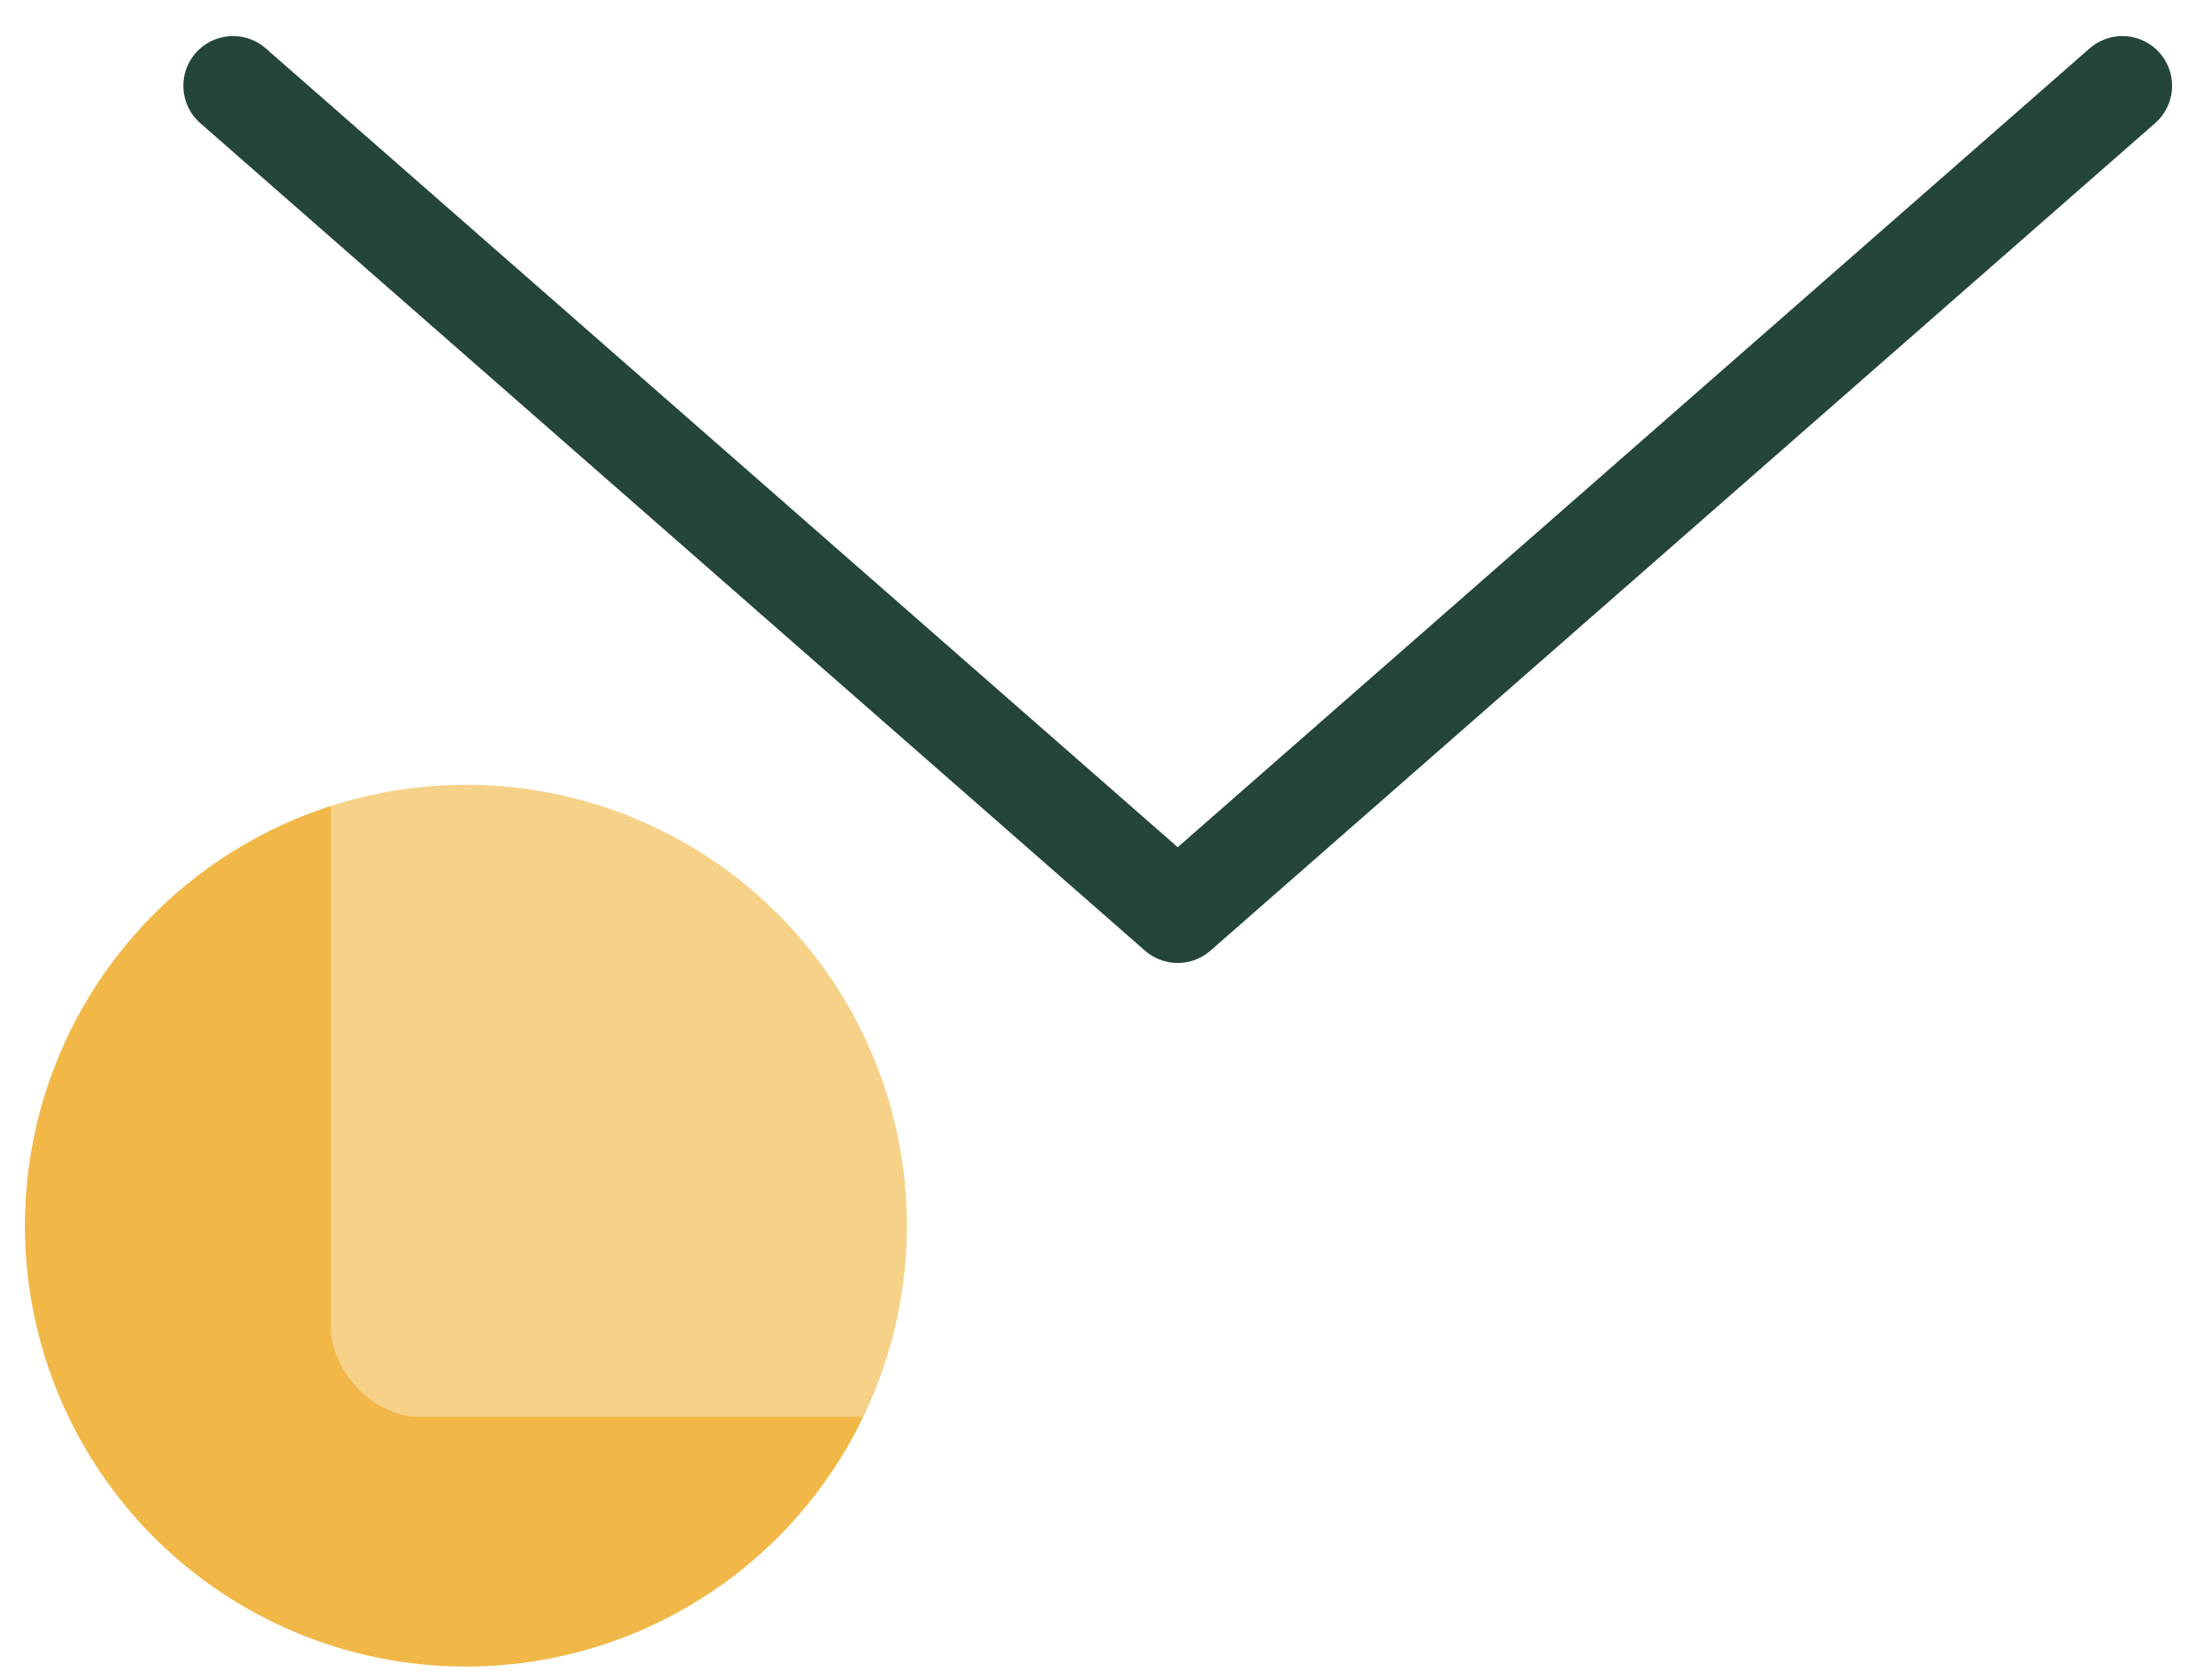
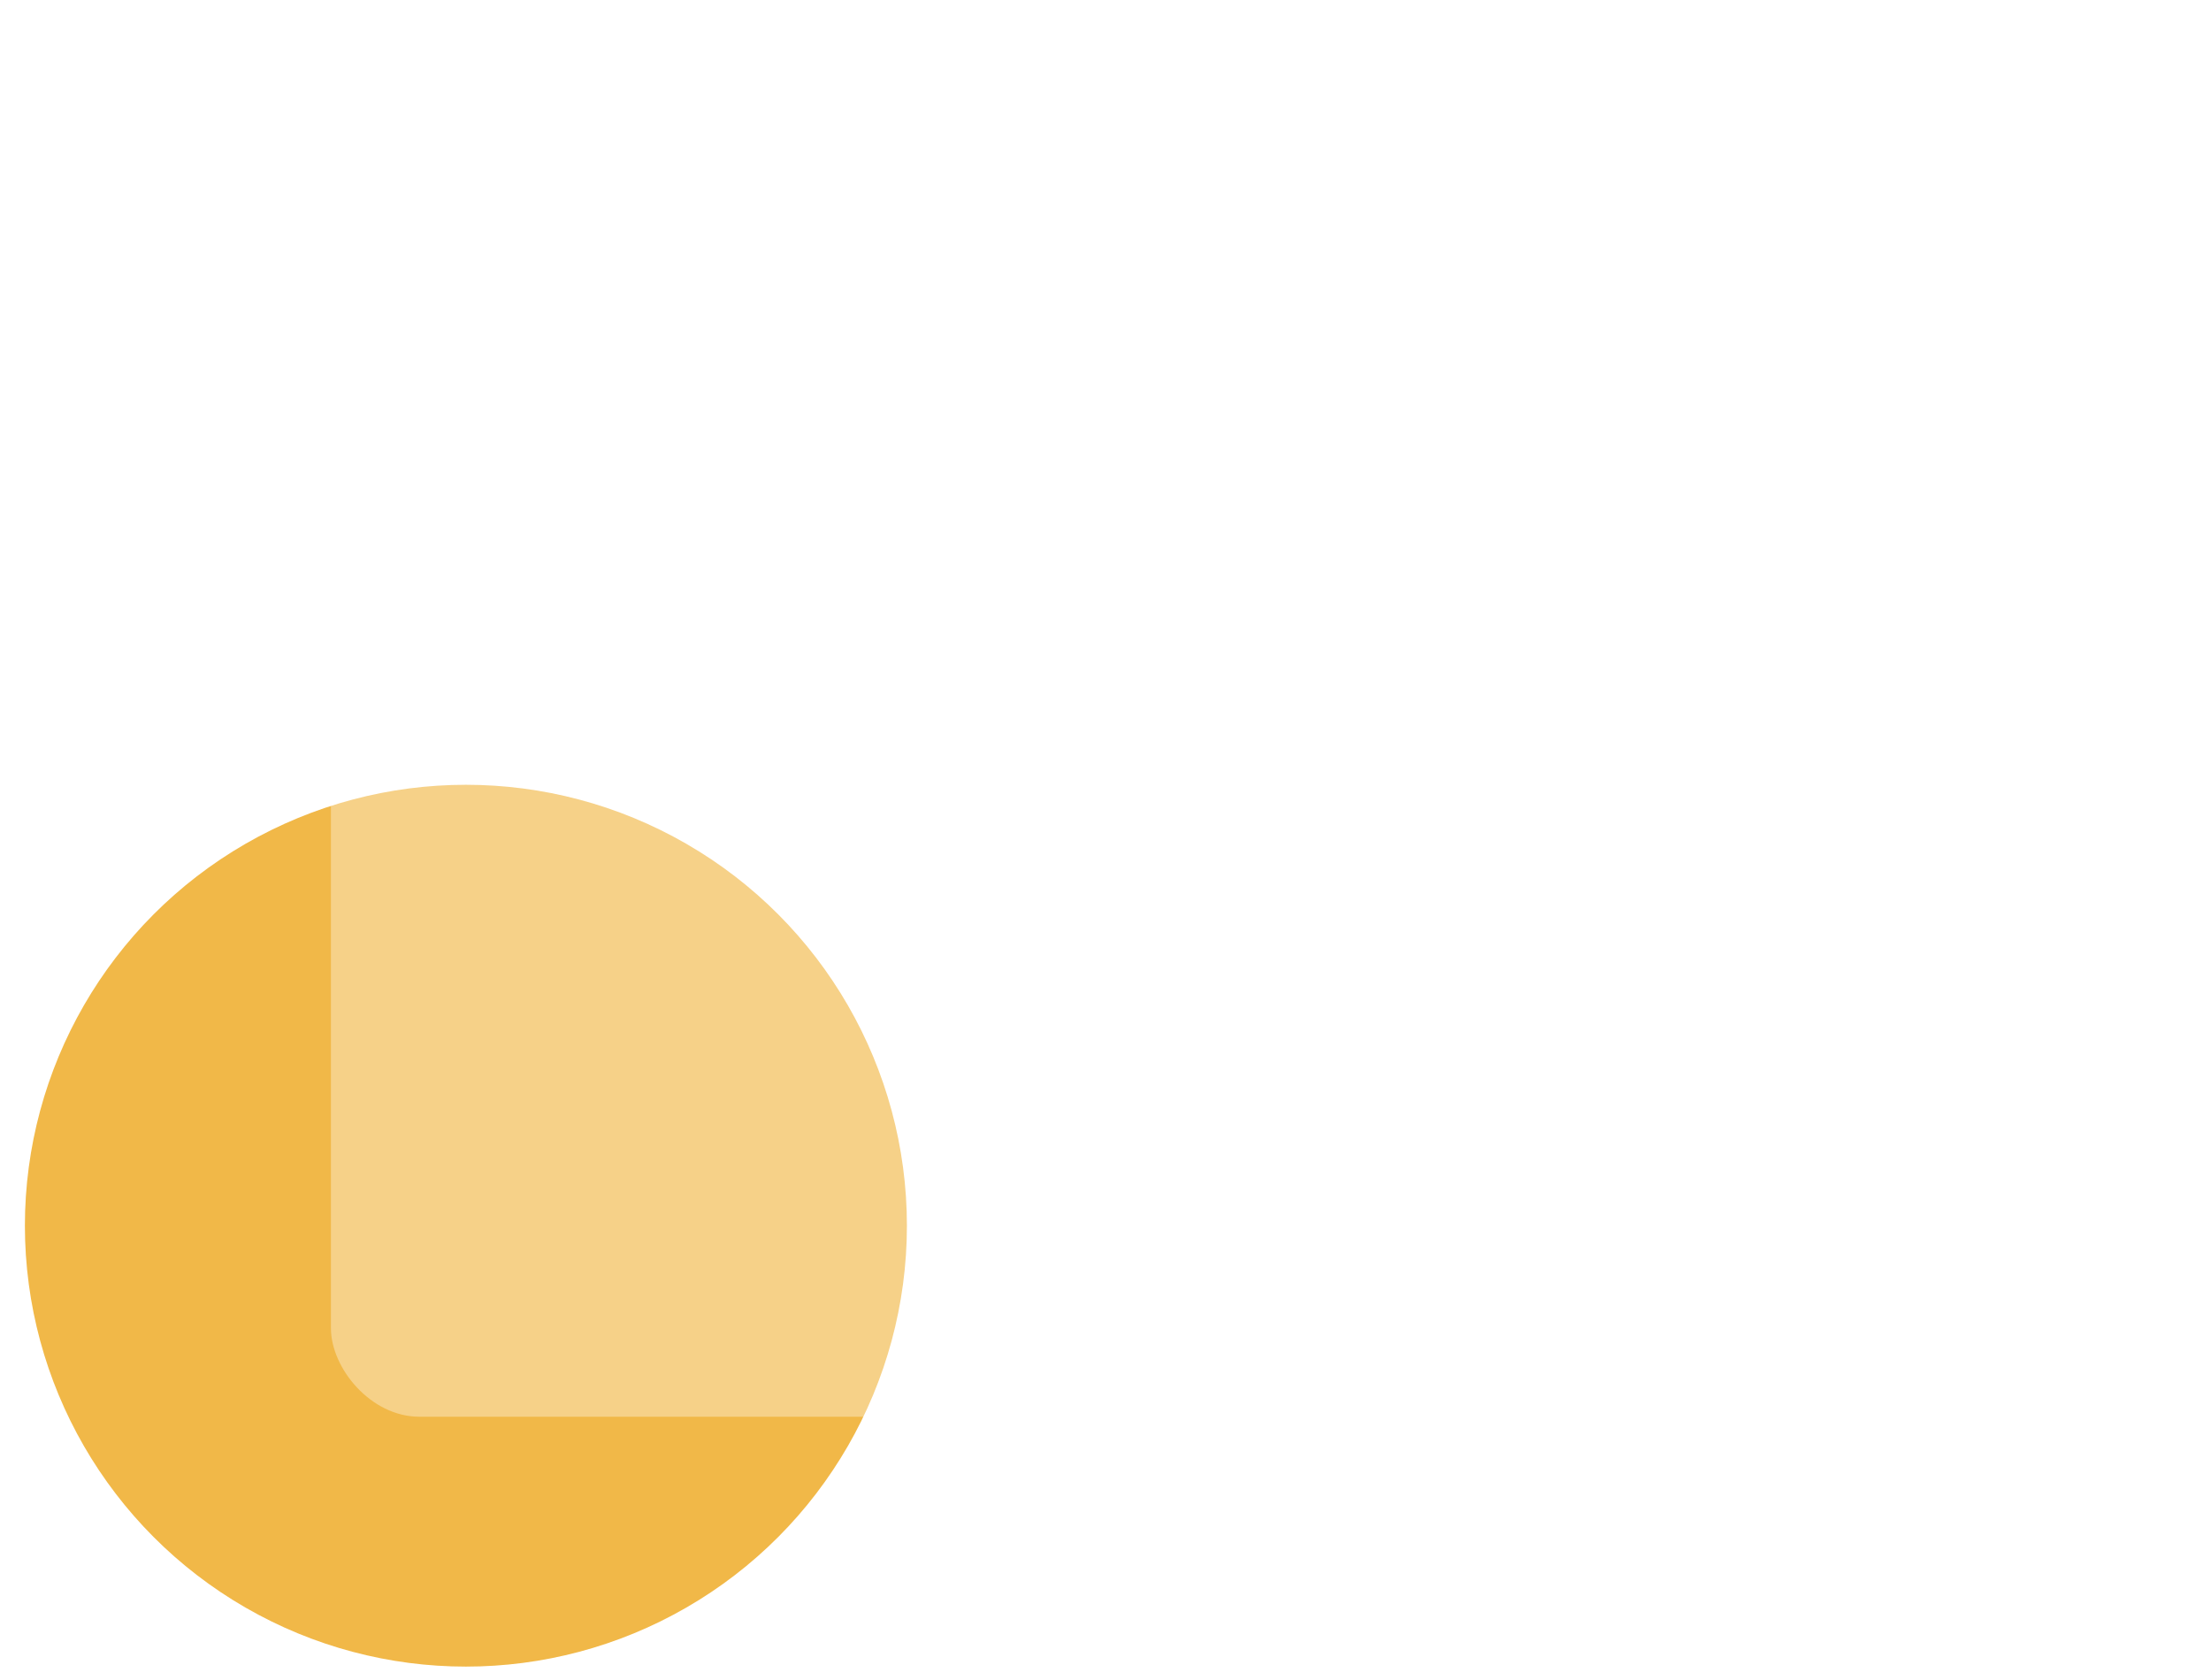
<svg xmlns="http://www.w3.org/2000/svg" width="50" height="38" viewBox="0 0 50 38" fill="none">
  <circle cx="10.536" cy="27.724" r="9.973" fill="#F1B848" />
  <g filter="url(#filter0_b_518_216)">
    <rect x="7.484" y="4.068" width="39.14" height="27.977" rx="2" fill="white" fill-opacity="0.35" />
  </g>
-   <path d="M47.996 1.94L26.633 20.657L5.27 1.94" stroke="#24463A" stroke-width="2.248" stroke-linecap="round" stroke-linejoin="round" />
  <defs>
    <filter id="filter0_b_518_216" x="-0.713" y="-4.13" width="55.536" height="44.373" filterUnits="userSpaceOnUse" color-interpolation-filters="sRGB">
      <feFlood flood-opacity="0" result="BackgroundImageFix" />
      <feGaussianBlur in="BackgroundImageFix" stdDeviation="4.099" />
      <feComposite in2="SourceAlpha" operator="in" result="effect1_backgroundBlur_518_216" />
      <feBlend mode="normal" in="SourceGraphic" in2="effect1_backgroundBlur_518_216" result="shape" />
    </filter>
  </defs>
</svg>